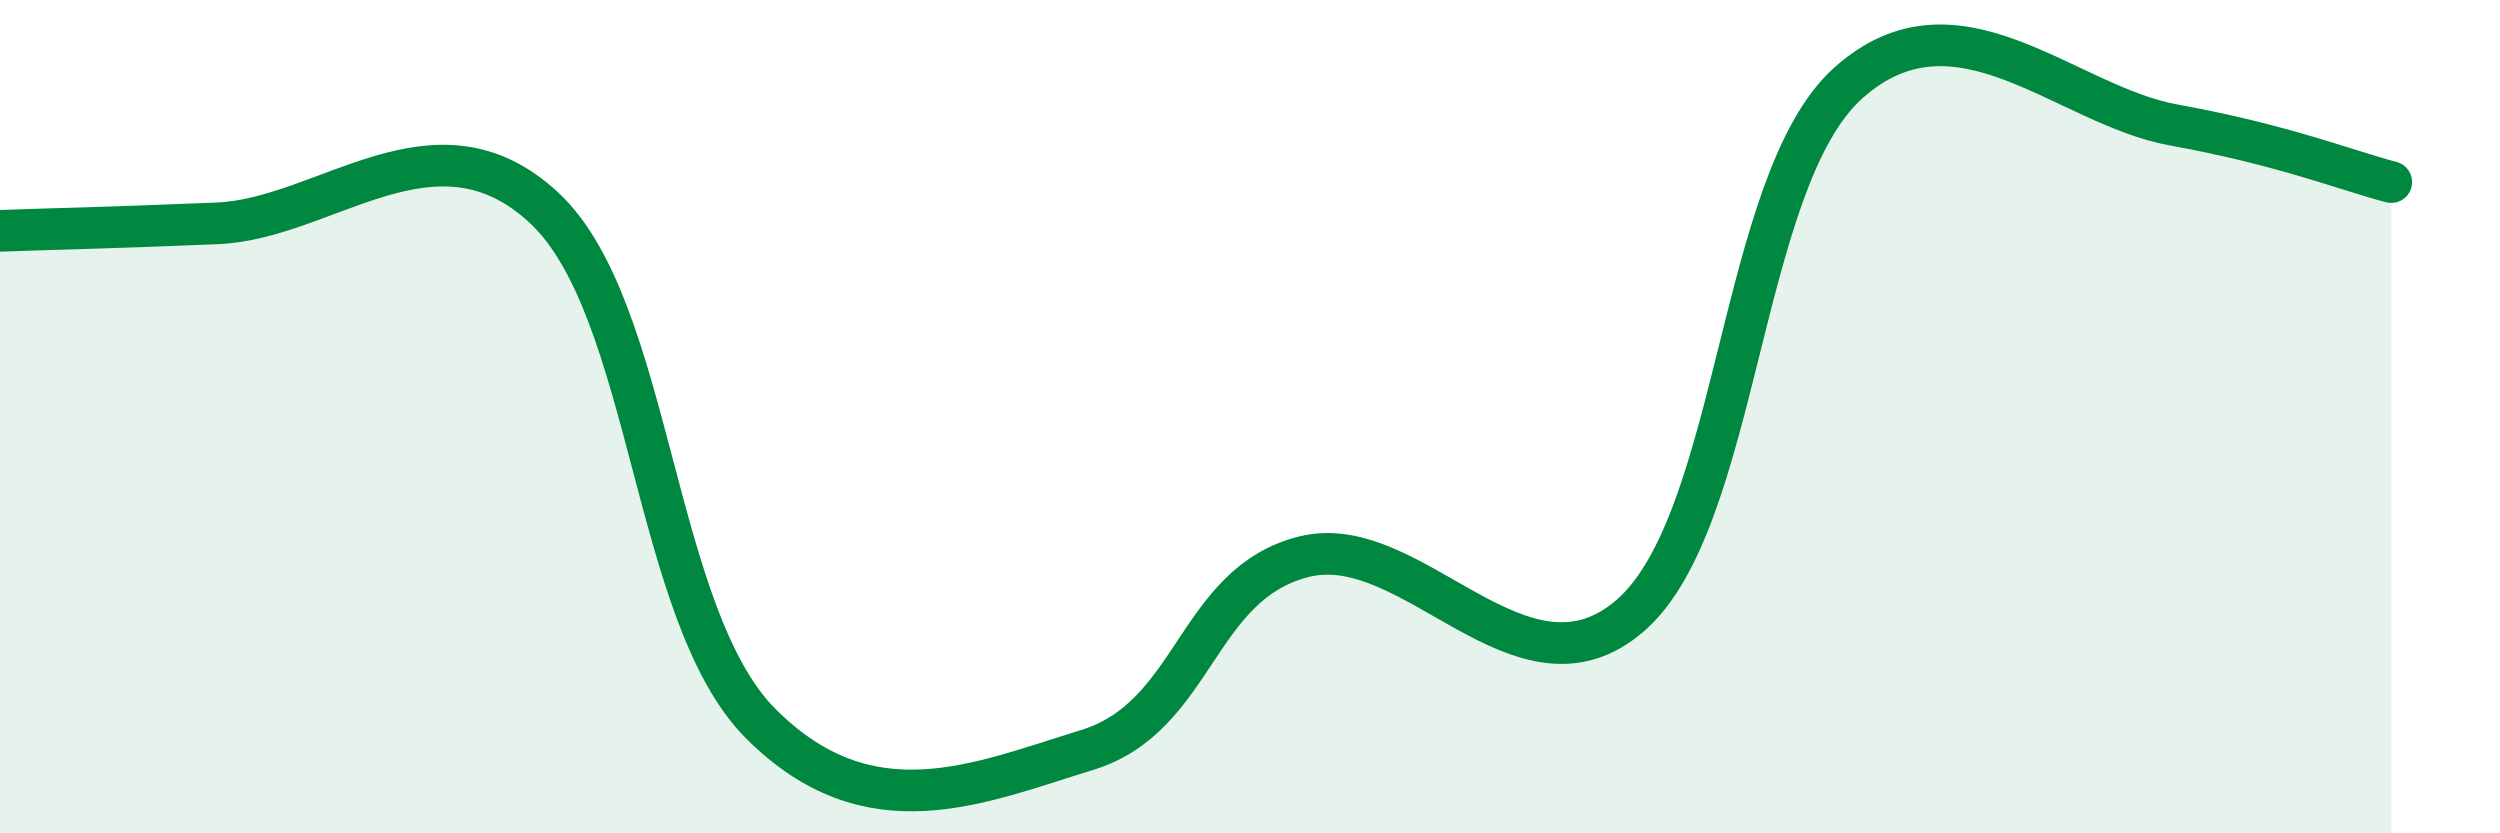
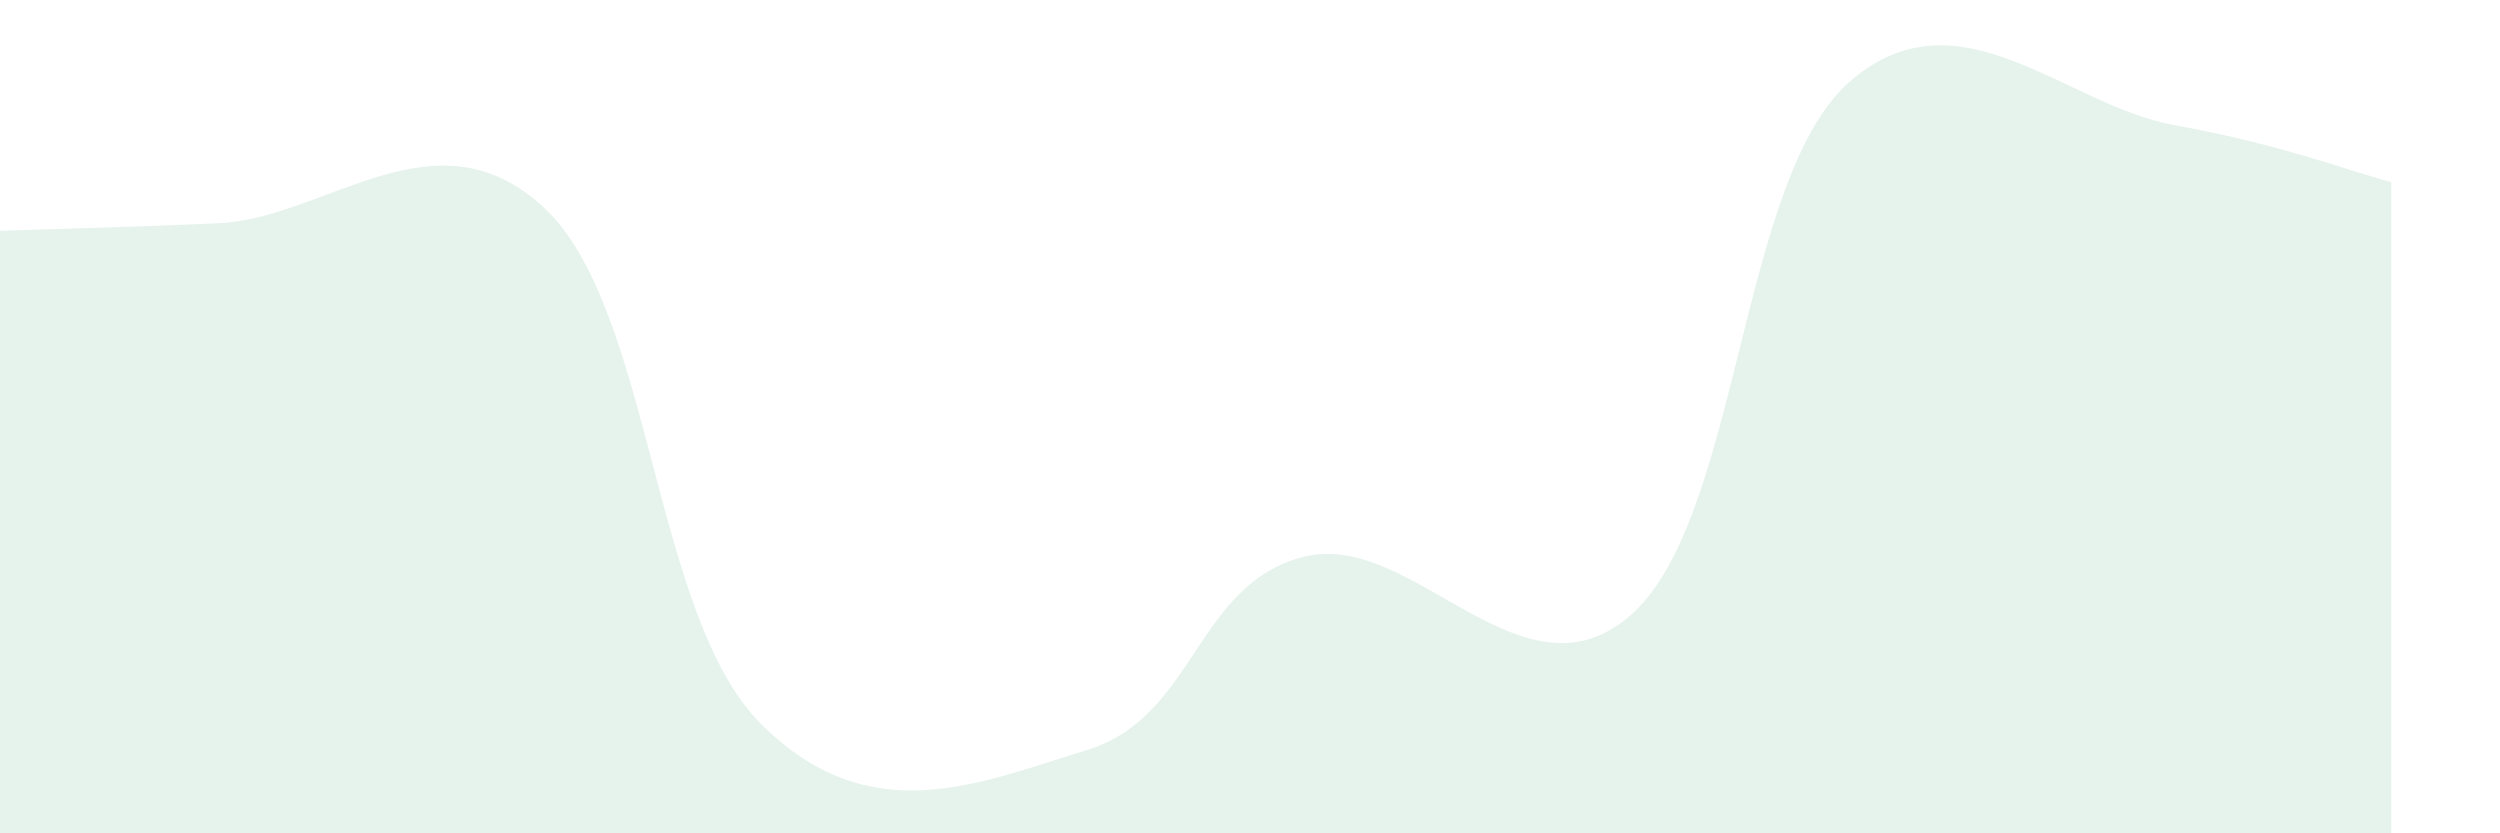
<svg xmlns="http://www.w3.org/2000/svg" width="60" height="20" viewBox="0 0 60 20">
  <path d="M 0,5.54 C 1.04,5.5 2.61,5.47 5.22,5.36 C 7.83,5.25 10.43,2.57 13.04,4.97 C 15.65,7.37 15.65,14.76 18.26,17.37 C 20.87,19.98 23.48,18.8 26.09,18 C 28.7,17.2 28.69,14.01 31.3,13.36 C 33.91,12.71 36.52,17.04 39.13,14.77 C 41.74,12.5 41.74,4.35 44.35,2 C 46.96,-0.35 49.56,2.53 52.17,3 C 54.78,3.47 56.35,4.1 57.39,4.37L57.39 20L0 20Z" fill="#008740" opacity="0.1" stroke-linecap="round" stroke-linejoin="round" />
-   <path d="M 0,5.54 C 1.04,5.5 2.61,5.47 5.22,5.36 C 7.83,5.25 10.43,2.57 13.04,4.97 C 15.65,7.37 15.65,14.76 18.26,17.37 C 20.87,19.98 23.48,18.8 26.09,18 C 28.7,17.2 28.69,14.01 31.3,13.36 C 33.91,12.71 36.52,17.04 39.13,14.77 C 41.74,12.5 41.74,4.35 44.35,2 C 46.96,-0.35 49.56,2.53 52.17,3 C 54.78,3.47 56.35,4.1 57.39,4.37" stroke="#008740" stroke-width="1" fill="none" stroke-linecap="round" stroke-linejoin="round" />
</svg>